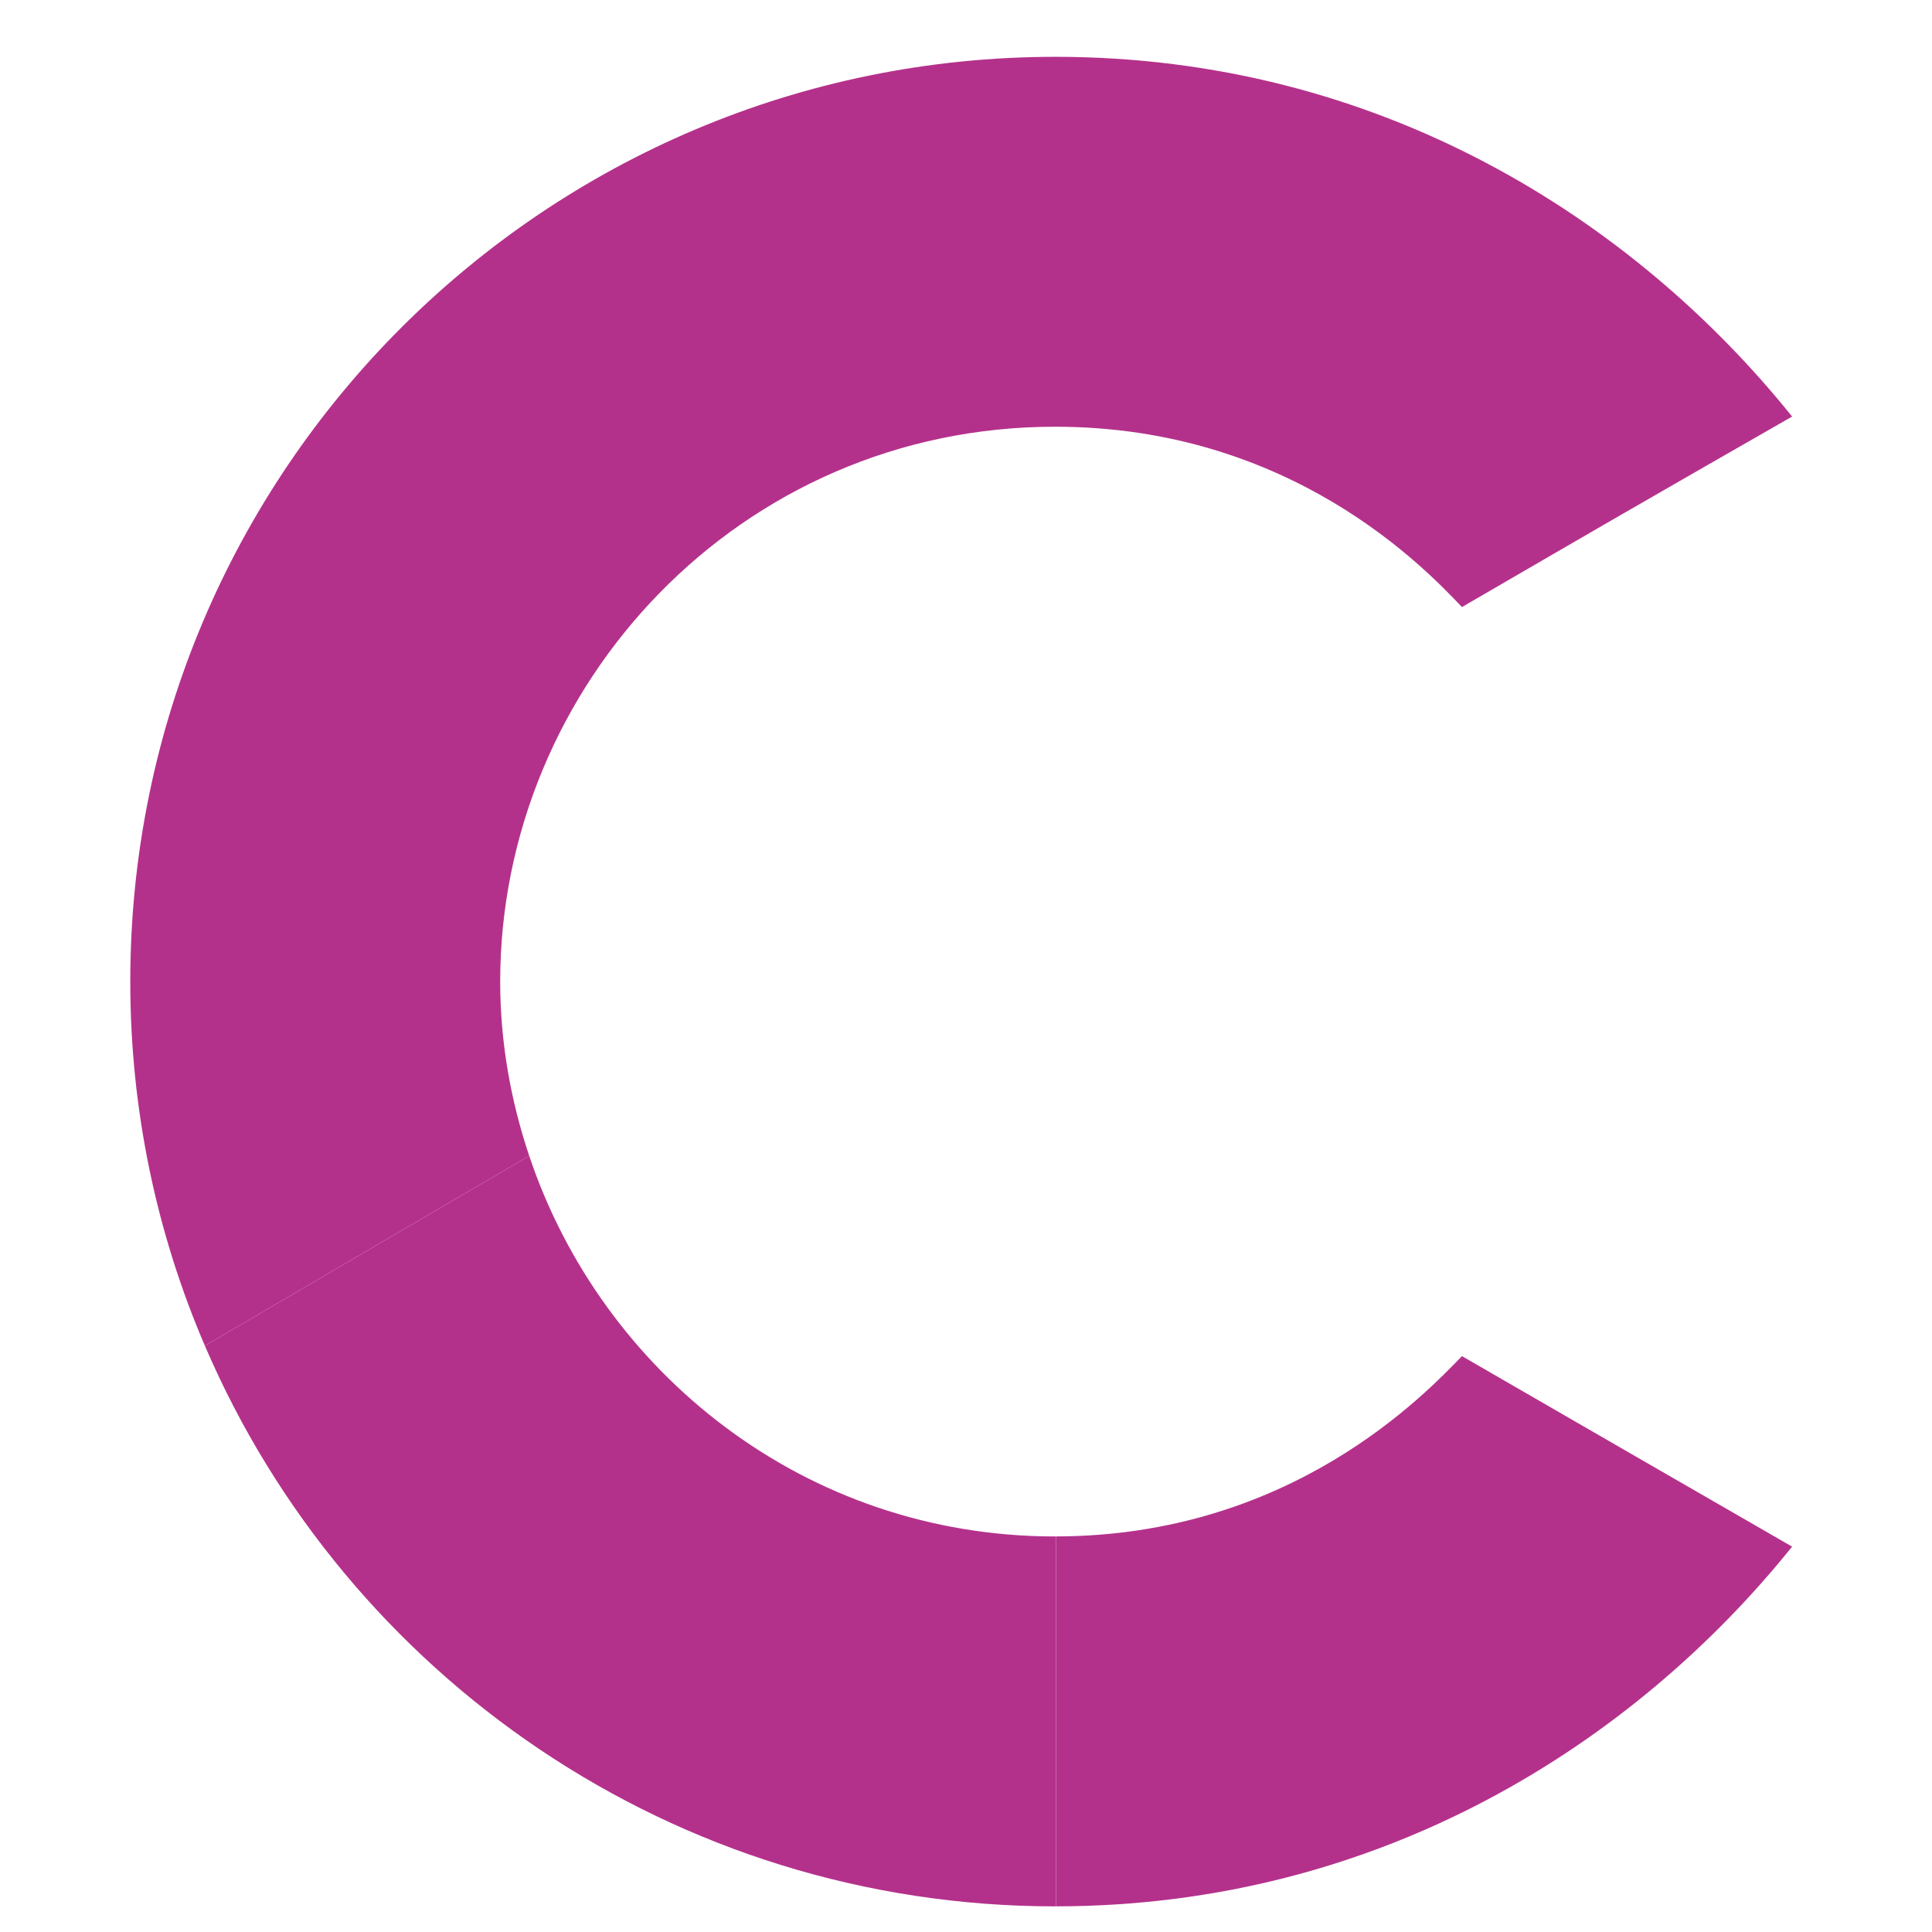
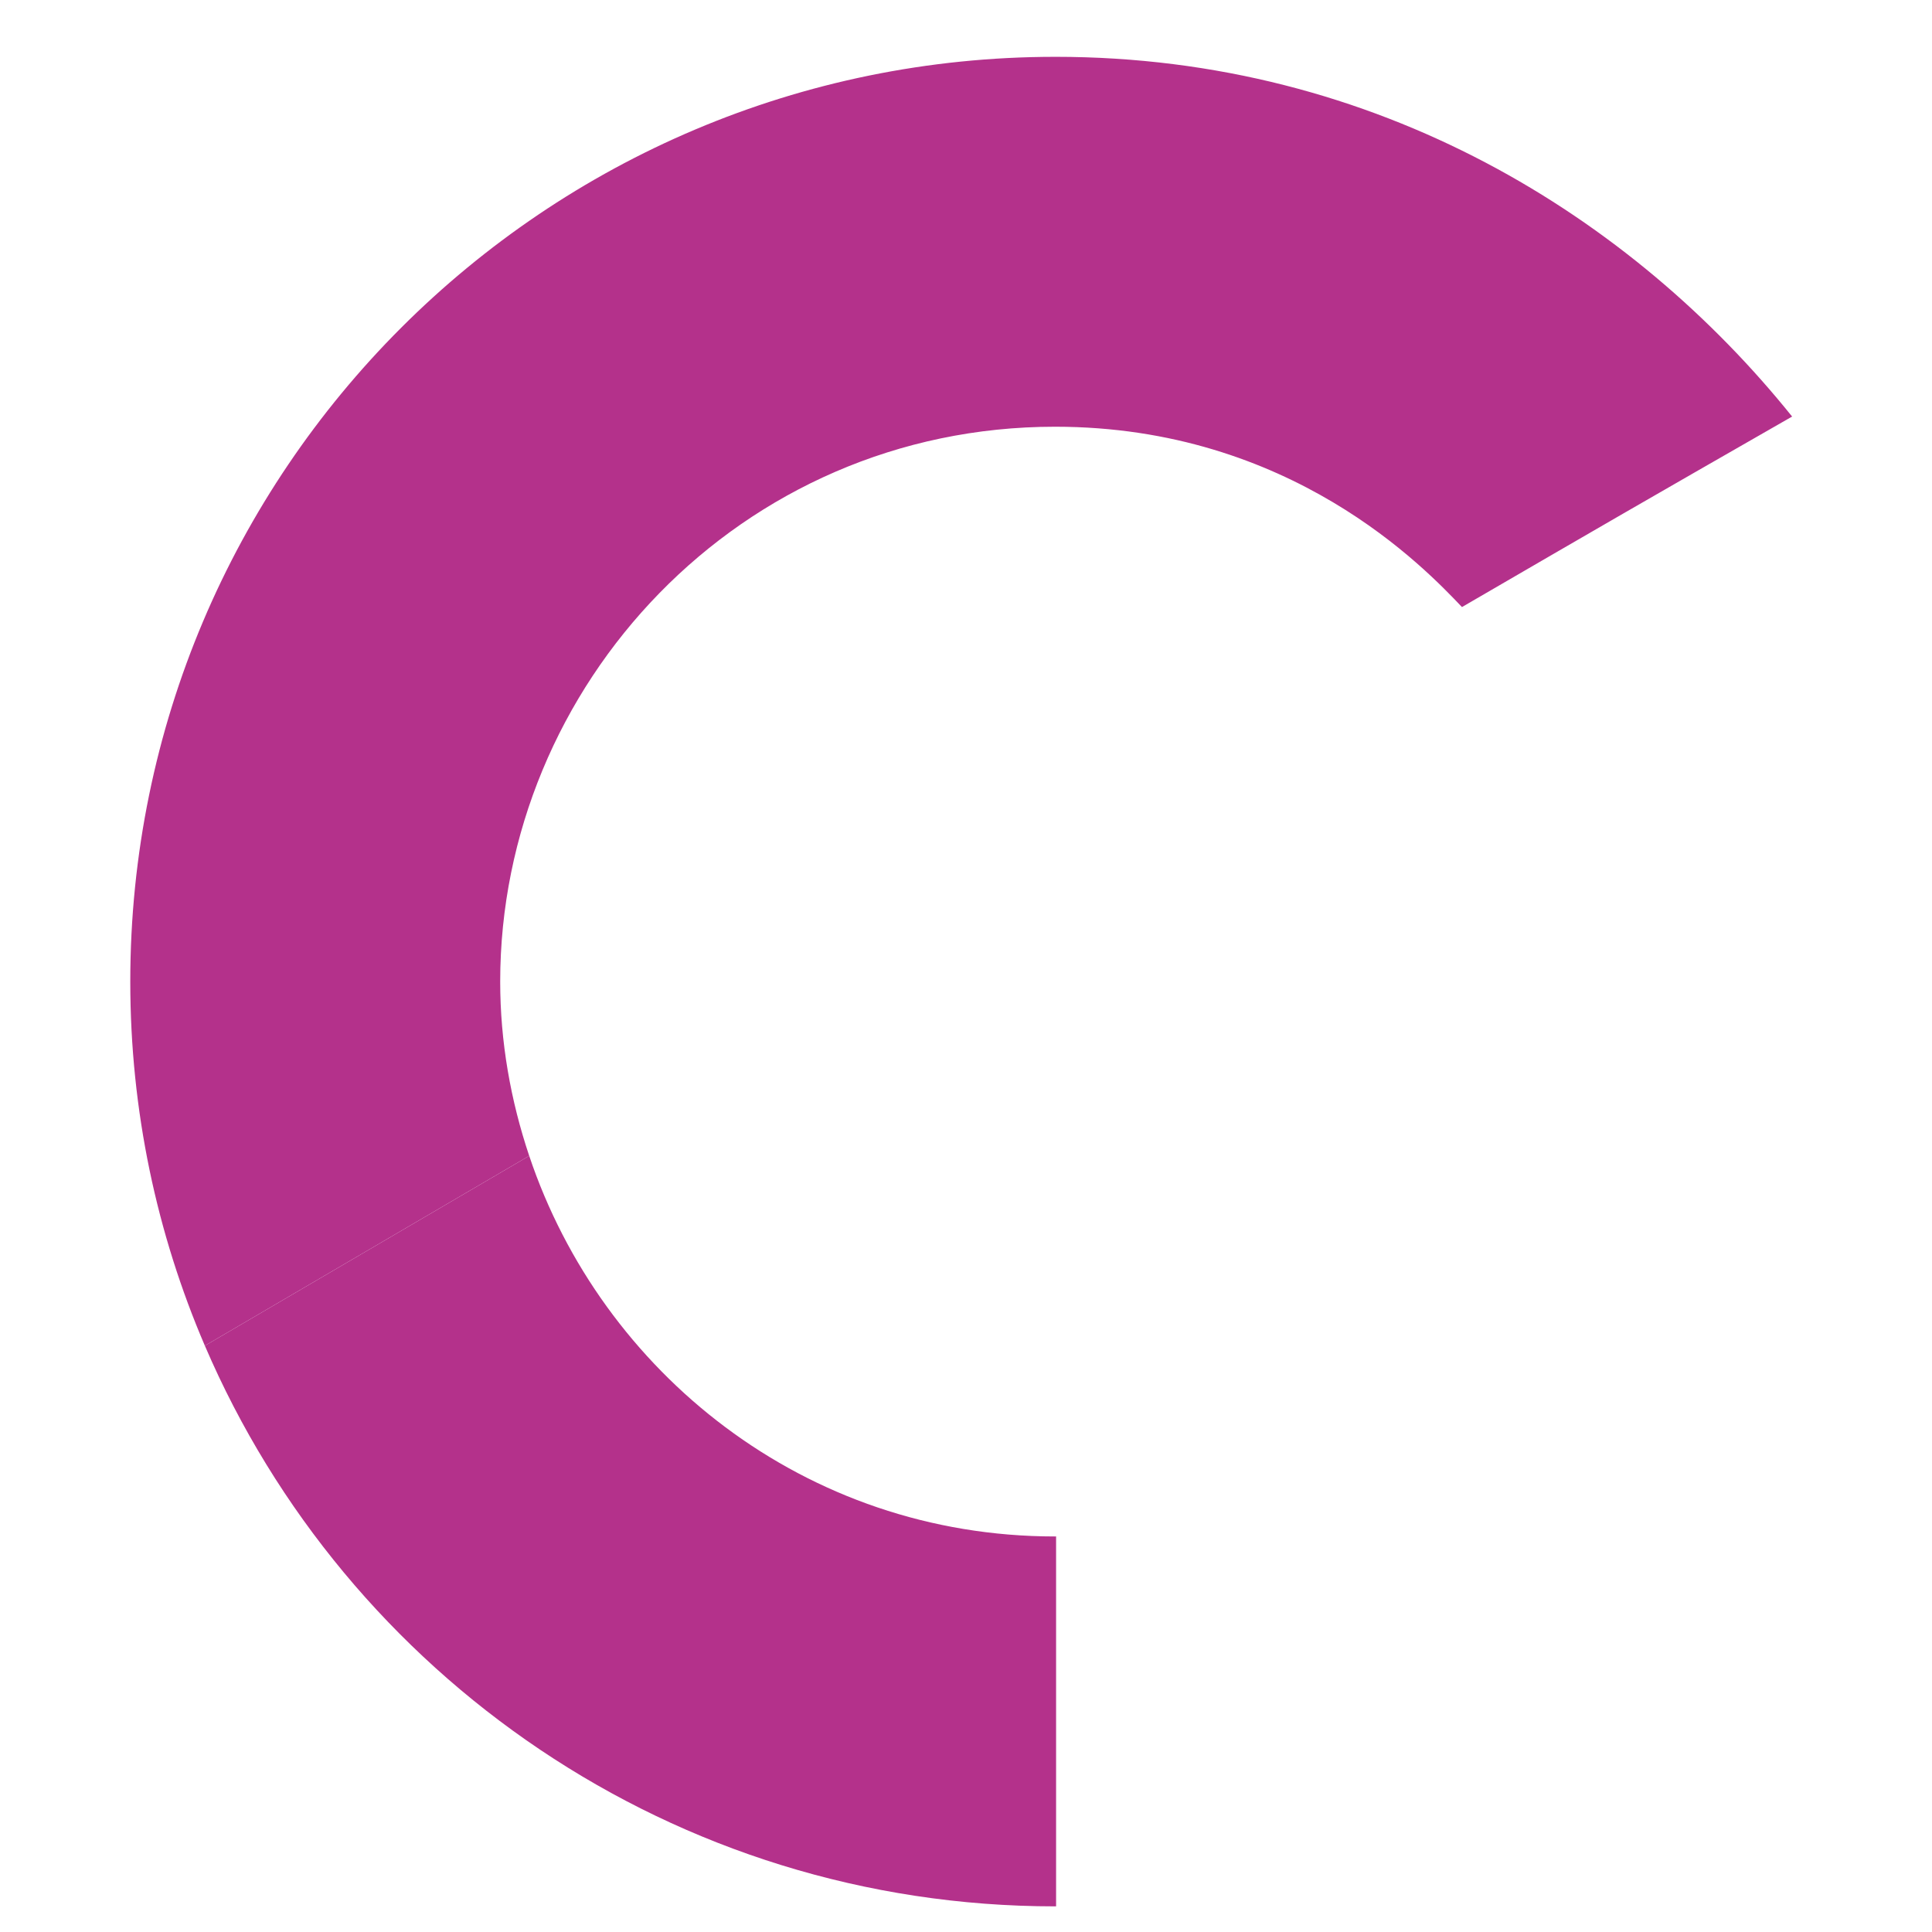
<svg xmlns="http://www.w3.org/2000/svg" id="svg8" version="1.1" viewBox="0 0 10.583 10.583" height="16px" width="16px">
  <g transform="translate(24.963 -27.198)" fill="#b4318b" data-iconColor="Candid">
    <g transform="matrix(.078 0 0 .078 -27.502 20.904)">
      <g transform="translate(15.823 28.158) scale(.822)">
        <g transform="matrix(1.001 0 0 1.001 2.387 -.15)">
-           <path transform="scale(.265)" d="M407.857 736.338v119.14c104.036-.076 185.864-52.16 237.055-115.853-51.229-29.482-58.675-33.863-106.33-61.355-11.895 12.235-54.983 57.932-130.725 58.068z" />
          <path transform="scale(.265)" d="M238.164 613.764 133.7 674.916c45.55 106.18 151.038 180.57 273.932 180.57.076 0 .15-.008.226-.008v-119.14c-.112 0-.217.012-.33.012-80.63 0-146.004-52.93-169.363-122.586z" />
          <path transform="scale(.265)" d="M407.63 259.797c-164.554 0-297.95 133.347-297.95 297.844 0 41.646 8.578 81.28 24.02 117.275l104.464-61.152c-5.979-17.83-9.344-36.698-9.344-56.121 0-95.311 77.128-178.71 178.707-178.71 75.952 0 119.142 45.565 131.055 58.08 47.655-27.687 55.101-31.996 106.33-61.357-51.229-63.74-133.137-115.86-237.281-115.86Z" />
        </g>
      </g>
    </g>
  </g>
</svg>